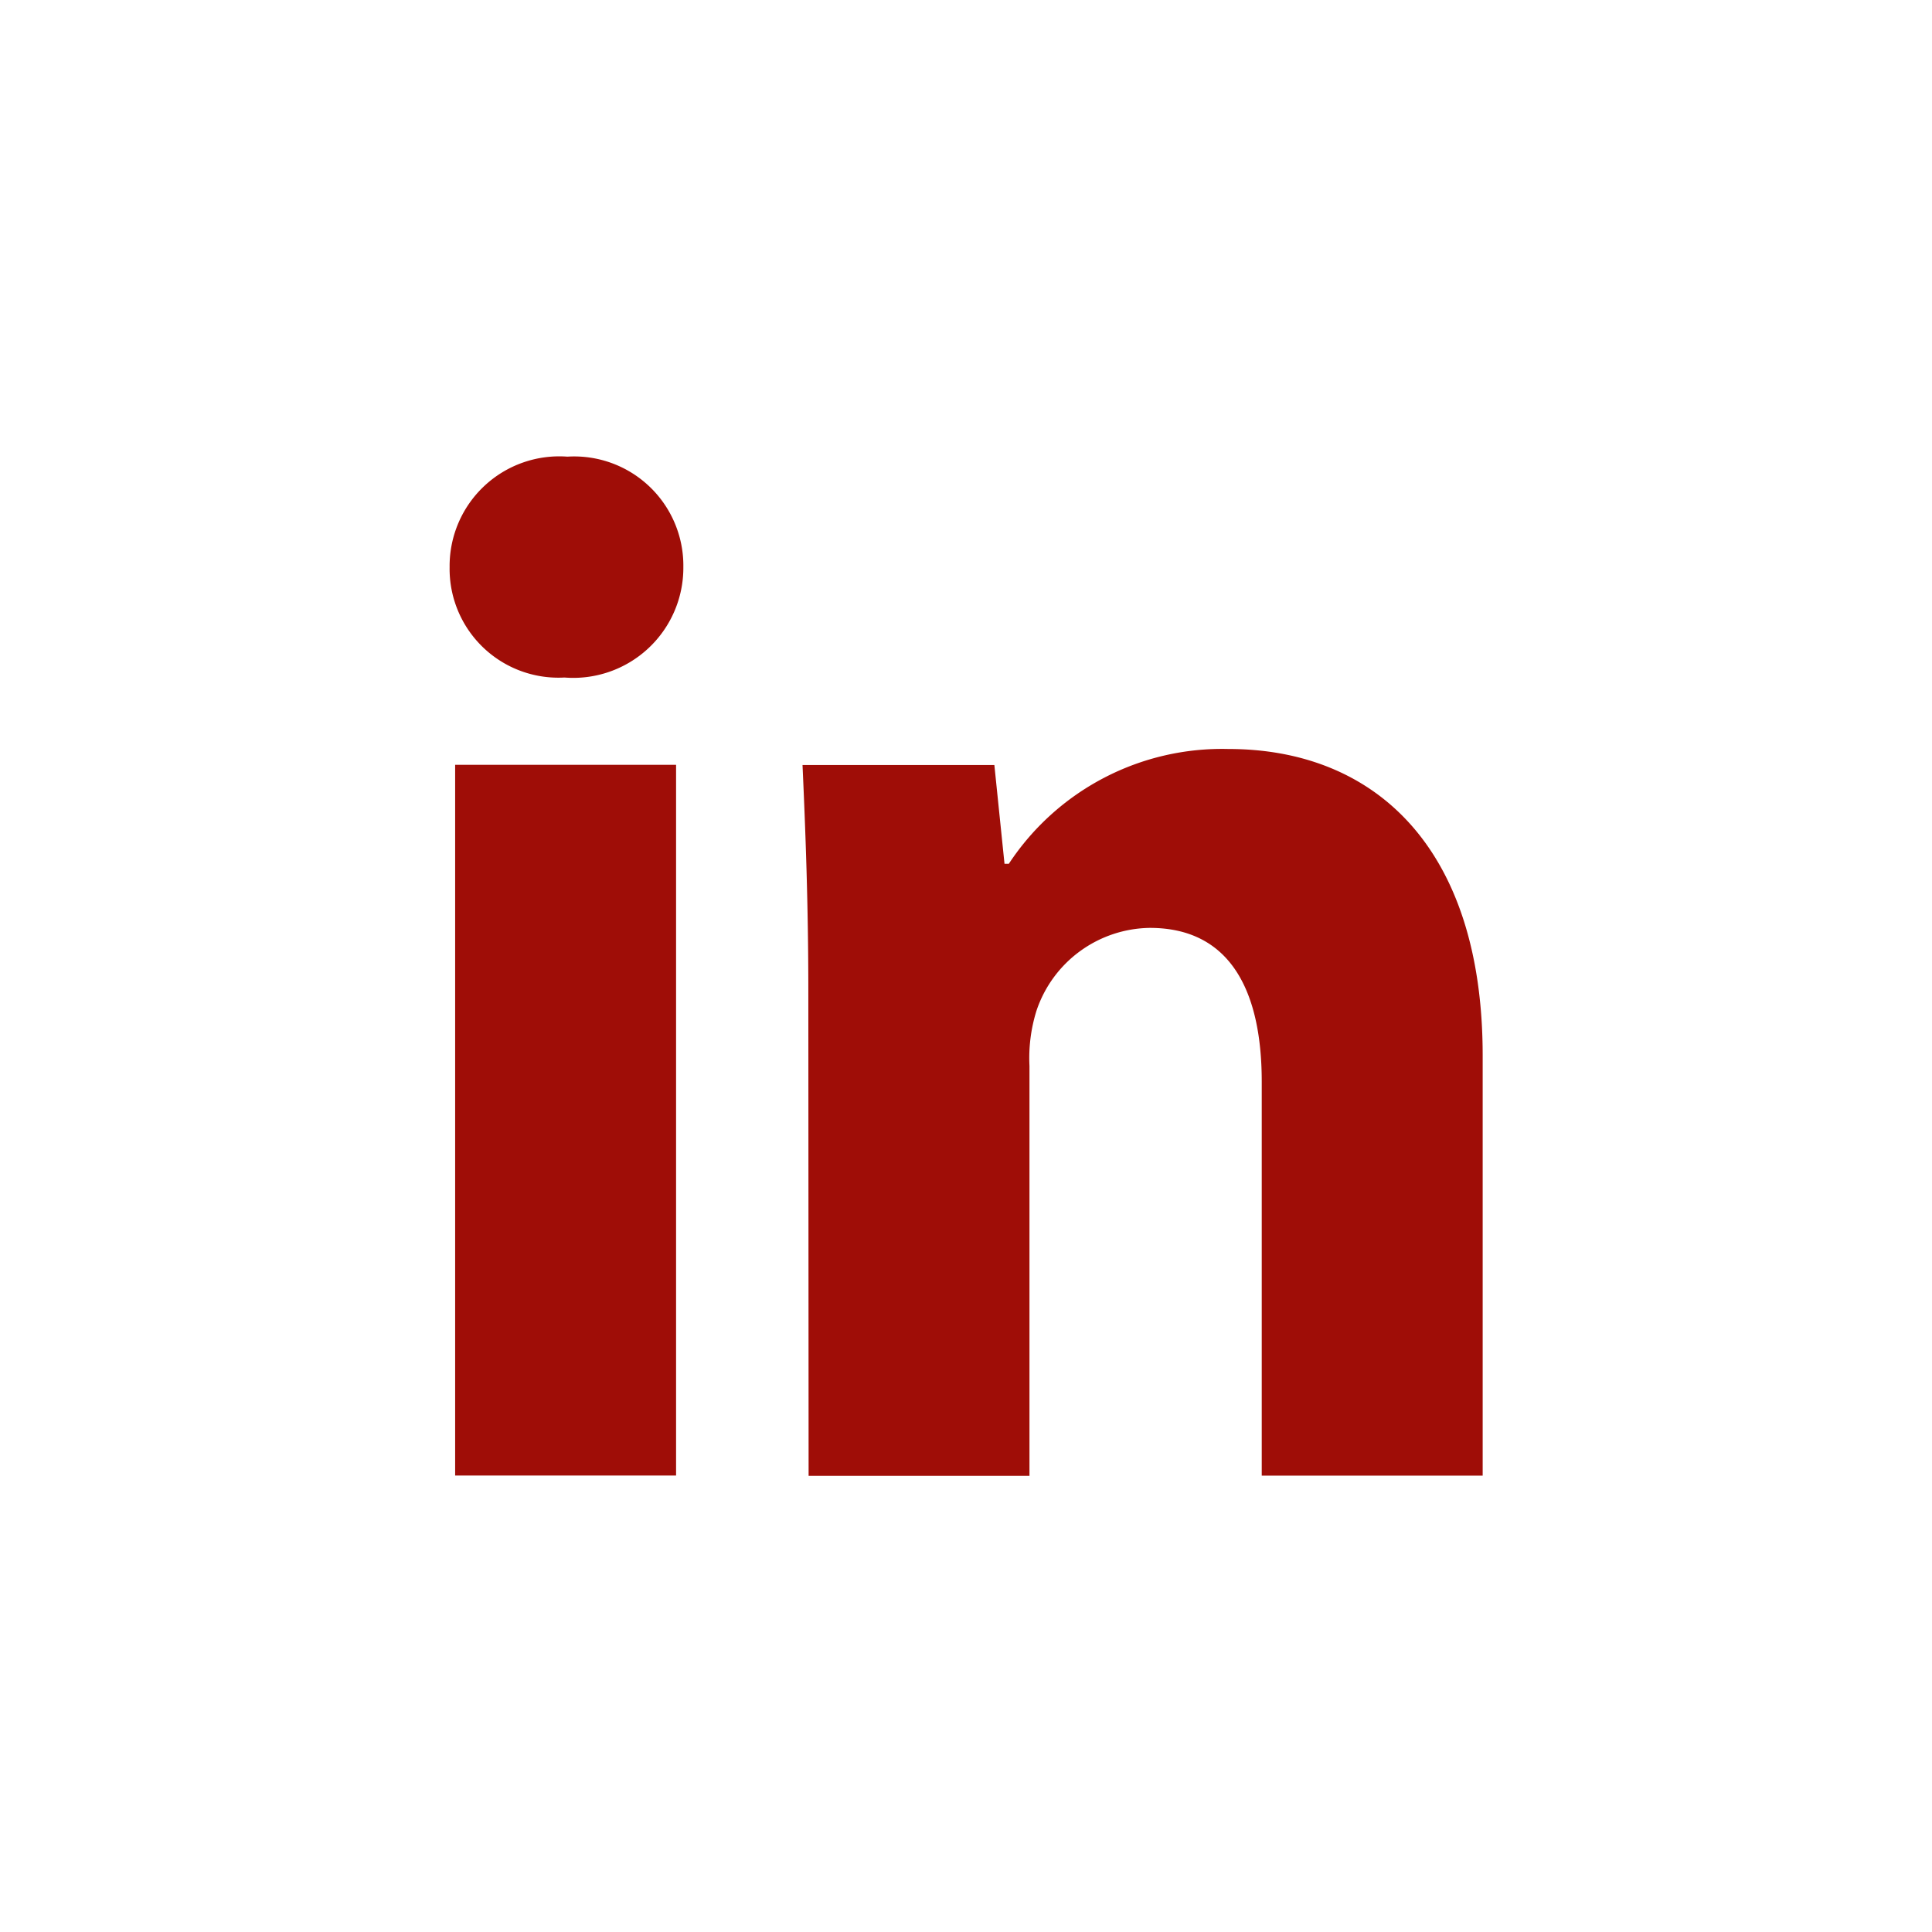
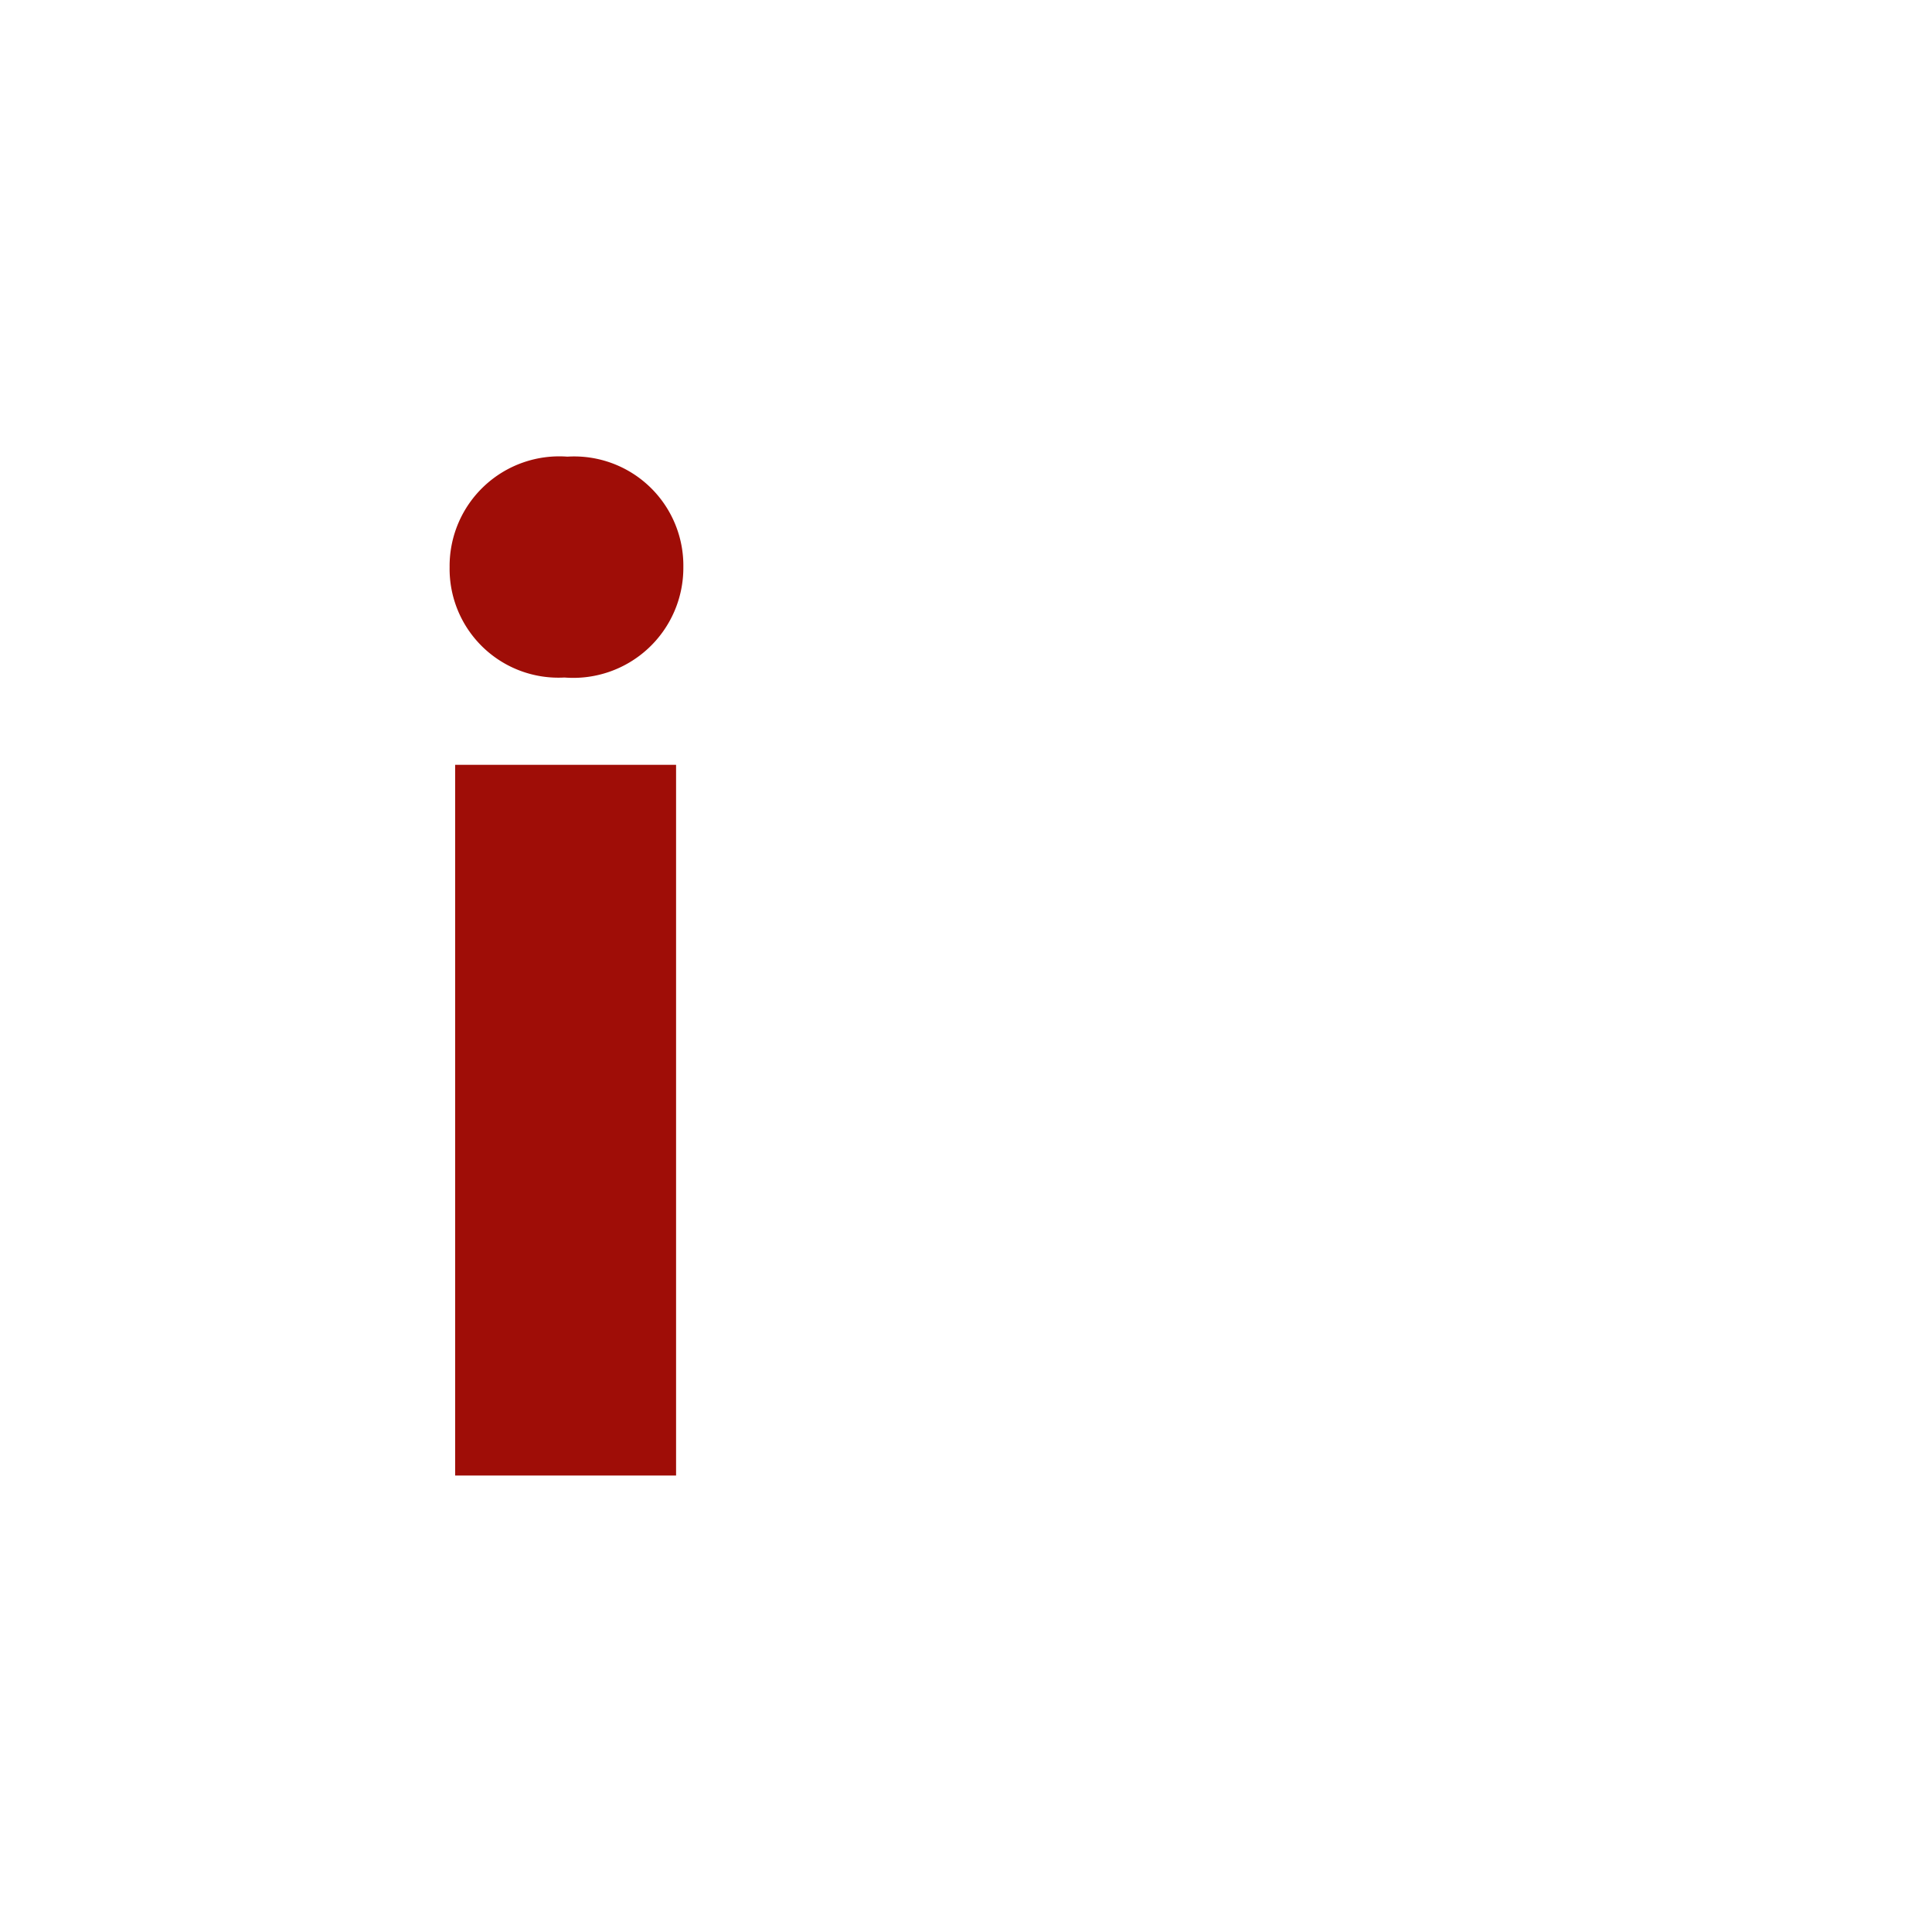
<svg xmlns="http://www.w3.org/2000/svg" id="Warstwa_1" data-name="Warstwa 1" viewBox="0 0 40 40" version="1.1" width="40" height="40">
  <defs id="defs4">
    <style id="style2">.cls-1{fill:none;stroke:#4e90fb;stroke-linejoin:round;}</style>
  </defs>
  <g transform="matrix(1.448,0,0,1.448,9.303,9.453)" id="g830">
    <path style="fill:#9f0d07" id="Path_2225" data-name="Path 2225" d="m -151.015,-193.7 a 1.574,1.574 0 0 1 -1.7,1.579 1.556,1.556 0 0 1 -1.642,-1.579 1.568,1.568 0 0 1 1.684,-1.579 1.561,1.561 0 0 1 1.658,1.579 z m -3.263,12.989 v -10.162 h 3.159 v 10.162 z" transform="translate(154.361,195.28)" />
-     <path style="fill:#9f0d07" id="Path_2226" data-name="Path 2226" d="m -150.523,-188.7 c 0,-1.267 -0.042,-2.327 -0.083,-3.241 h 2.743 l 0.145,1.412 h 0.062 a 3.651,3.651 0 0 1 3.139,-1.641 c 2.078,0 3.636,1.392 3.636,4.384 v 6.006 h -3.159 v -5.632 c 0,-1.309 -0.457,-2.2 -1.6,-2.2 a 1.734,1.734 0 0 0 -1.621,1.185 2.27,2.27 0 0 0 -0.1,0.789 v 5.861 h -3.158 z" transform="translate(155.656,196.351)" />
  </g>
</svg>